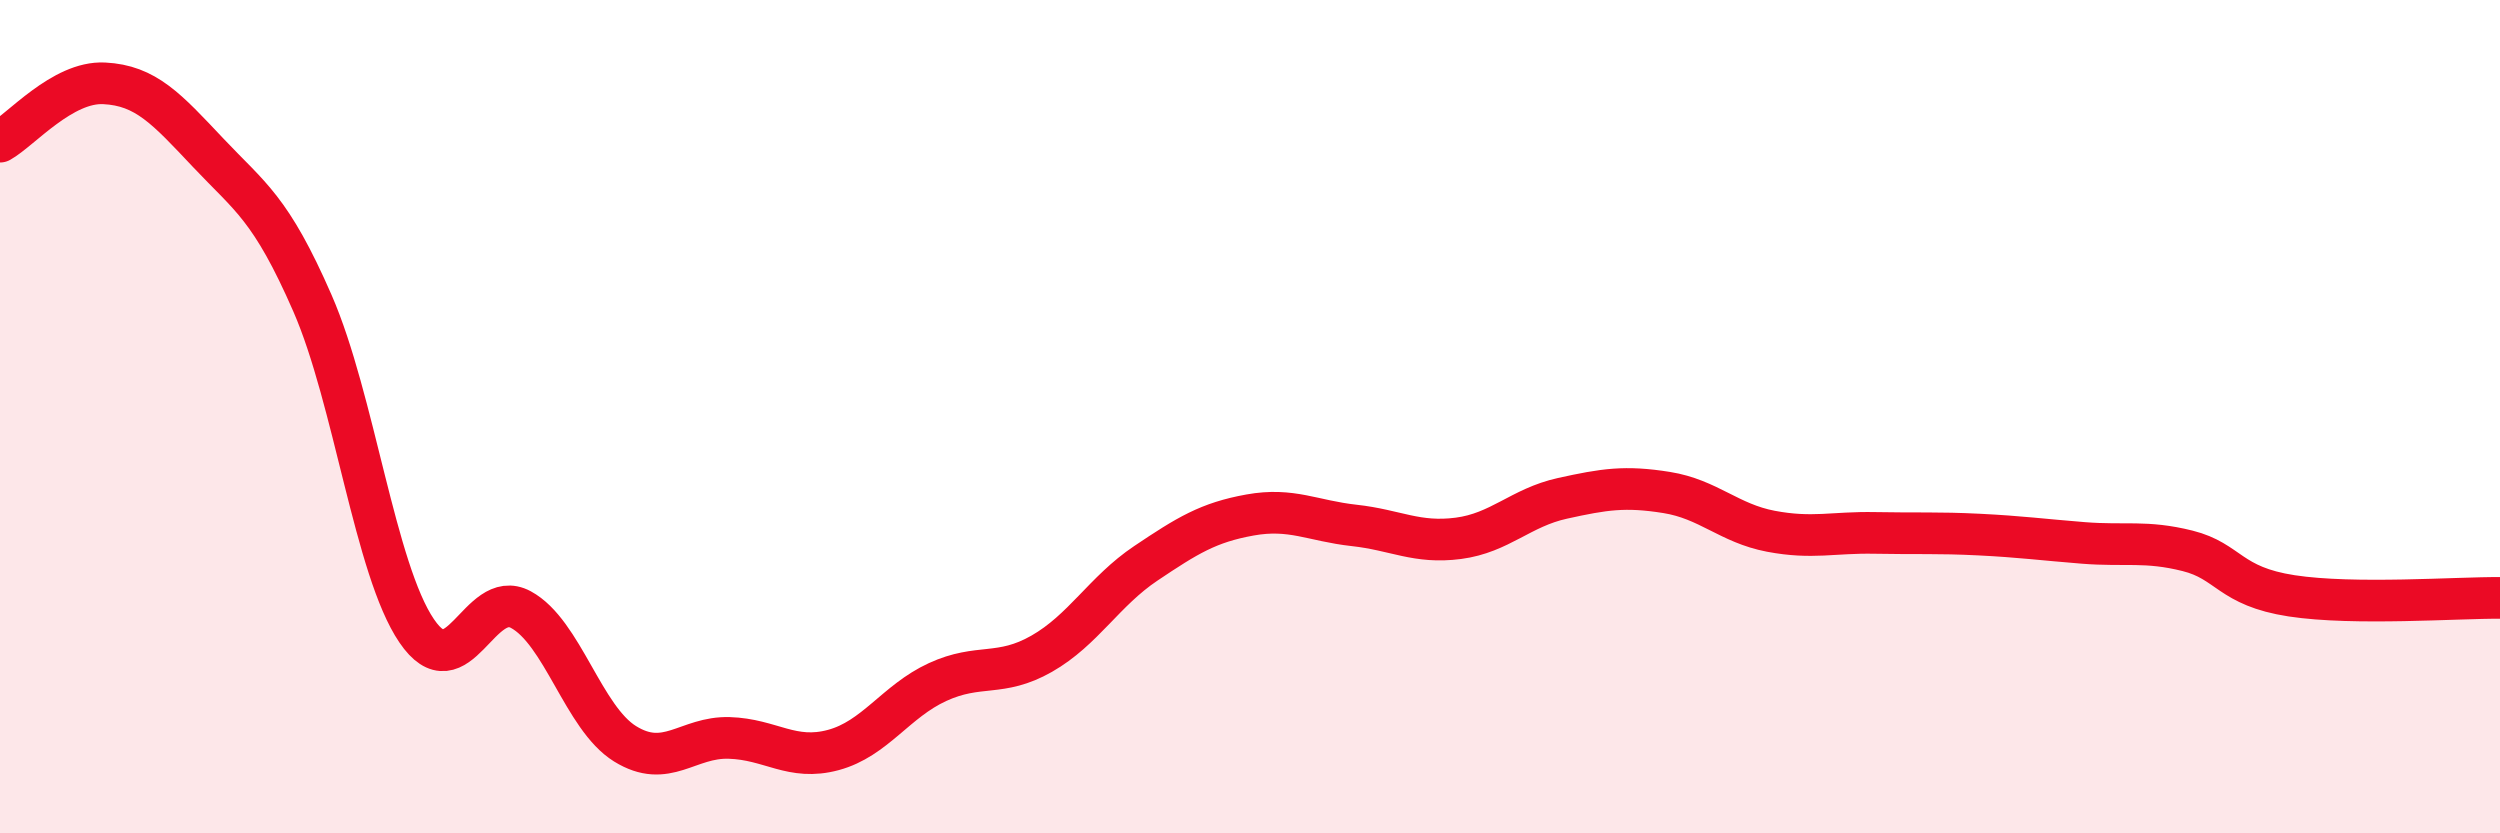
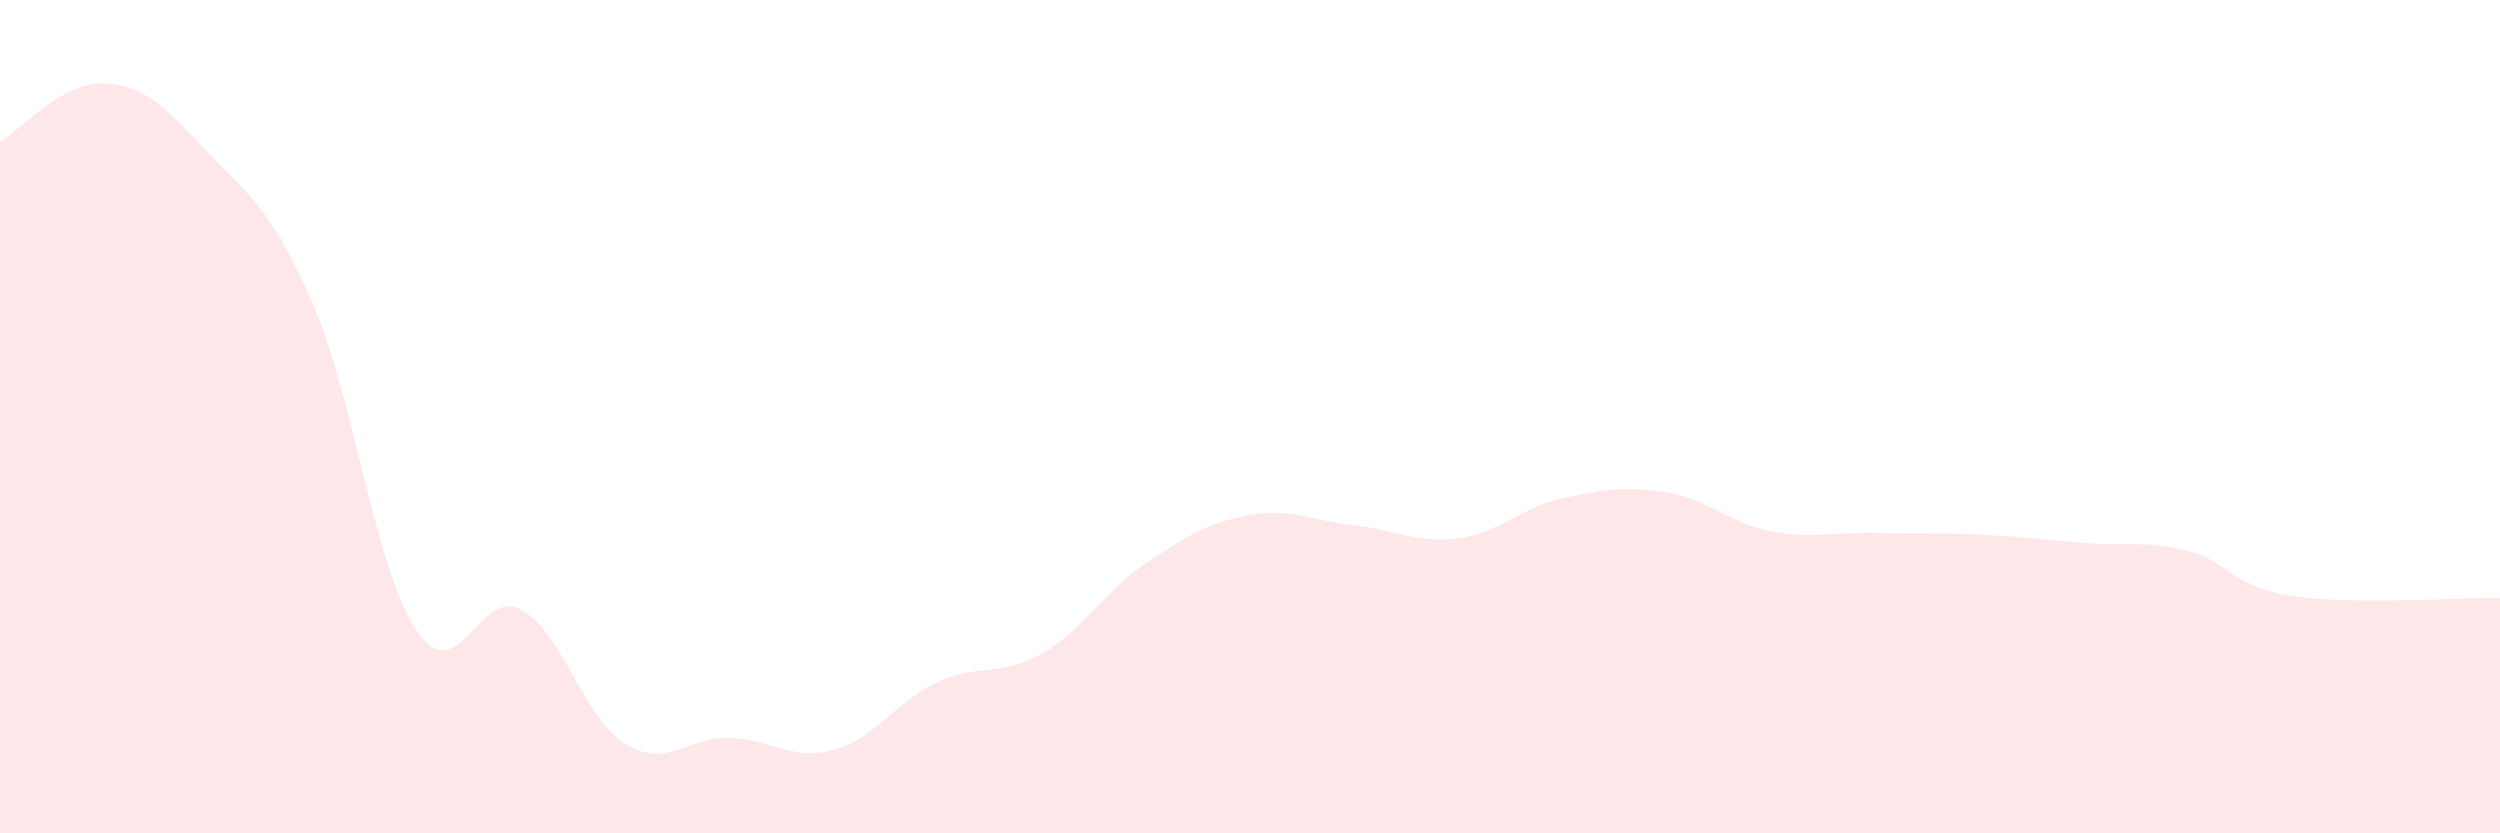
<svg xmlns="http://www.w3.org/2000/svg" width="60" height="20" viewBox="0 0 60 20">
  <path d="M 0,3.4 C 0.5,3.12 1.5,1.95 2.5,2 C 3.5,2.05 4,2.61 5,3.67 C 6,4.73 6.5,4.99 7.5,7.28 C 8.5,9.57 9,13.67 10,15.14 C 11,16.61 11.5,14.09 12.5,14.63 C 13.5,15.17 14,17.23 15,17.85 C 16,18.47 16.5,17.68 17.5,17.71 C 18.5,17.74 19,18.27 20,18 C 21,17.73 21.5,16.83 22.5,16.37 C 23.5,15.91 24,16.26 25,15.69 C 26,15.12 26.5,14.19 27.5,13.52 C 28.5,12.85 29,12.54 30,12.36 C 31,12.18 31.5,12.5 32.5,12.61 C 33.5,12.72 34,13.05 35,12.92 C 36,12.79 36.5,12.18 37.5,11.96 C 38.5,11.74 39,11.66 40,11.82 C 41,11.98 41.5,12.56 42.5,12.75 C 43.5,12.94 44,12.77 45,12.79 C 46,12.81 46.5,12.78 47.5,12.83 C 48.5,12.88 49,12.95 50,13.03 C 51,13.11 51.5,12.97 52.5,13.22 C 53.5,13.47 53.5,14.07 55,14.3 C 56.5,14.53 59,14.34 60,14.35L60 20L0 20Z" fill="#EB0A25" opacity="0.1" stroke-linecap="round" stroke-linejoin="round" />
-   <path d="M 0,3.4 C 0.5,3.12 1.5,1.95 2.5,2 C 3.5,2.05 4,2.61 5,3.67 C 6,4.73 6.5,4.99 7.5,7.28 C 8.5,9.57 9,13.67 10,15.14 C 11,16.61 11.5,14.09 12.5,14.63 C 13.5,15.17 14,17.23 15,17.85 C 16,18.47 16.5,17.68 17.5,17.71 C 18.5,17.74 19,18.27 20,18 C 21,17.73 21.5,16.83 22.5,16.37 C 23.5,15.91 24,16.26 25,15.69 C 26,15.12 26.5,14.19 27.5,13.52 C 28.5,12.85 29,12.54 30,12.36 C 31,12.18 31.5,12.5 32.5,12.61 C 33.5,12.72 34,13.05 35,12.92 C 36,12.79 36.5,12.18 37.5,11.96 C 38.5,11.74 39,11.66 40,11.82 C 41,11.98 41.5,12.56 42.5,12.75 C 43.5,12.94 44,12.77 45,12.79 C 46,12.81 46.5,12.78 47.5,12.83 C 48.5,12.88 49,12.95 50,13.03 C 51,13.11 51.5,12.97 52.5,13.22 C 53.5,13.47 53.5,14.07 55,14.3 C 56.5,14.53 59,14.34 60,14.35" stroke="#EB0A25" stroke-width="1" fill="none" stroke-linecap="round" stroke-linejoin="round" />
</svg>